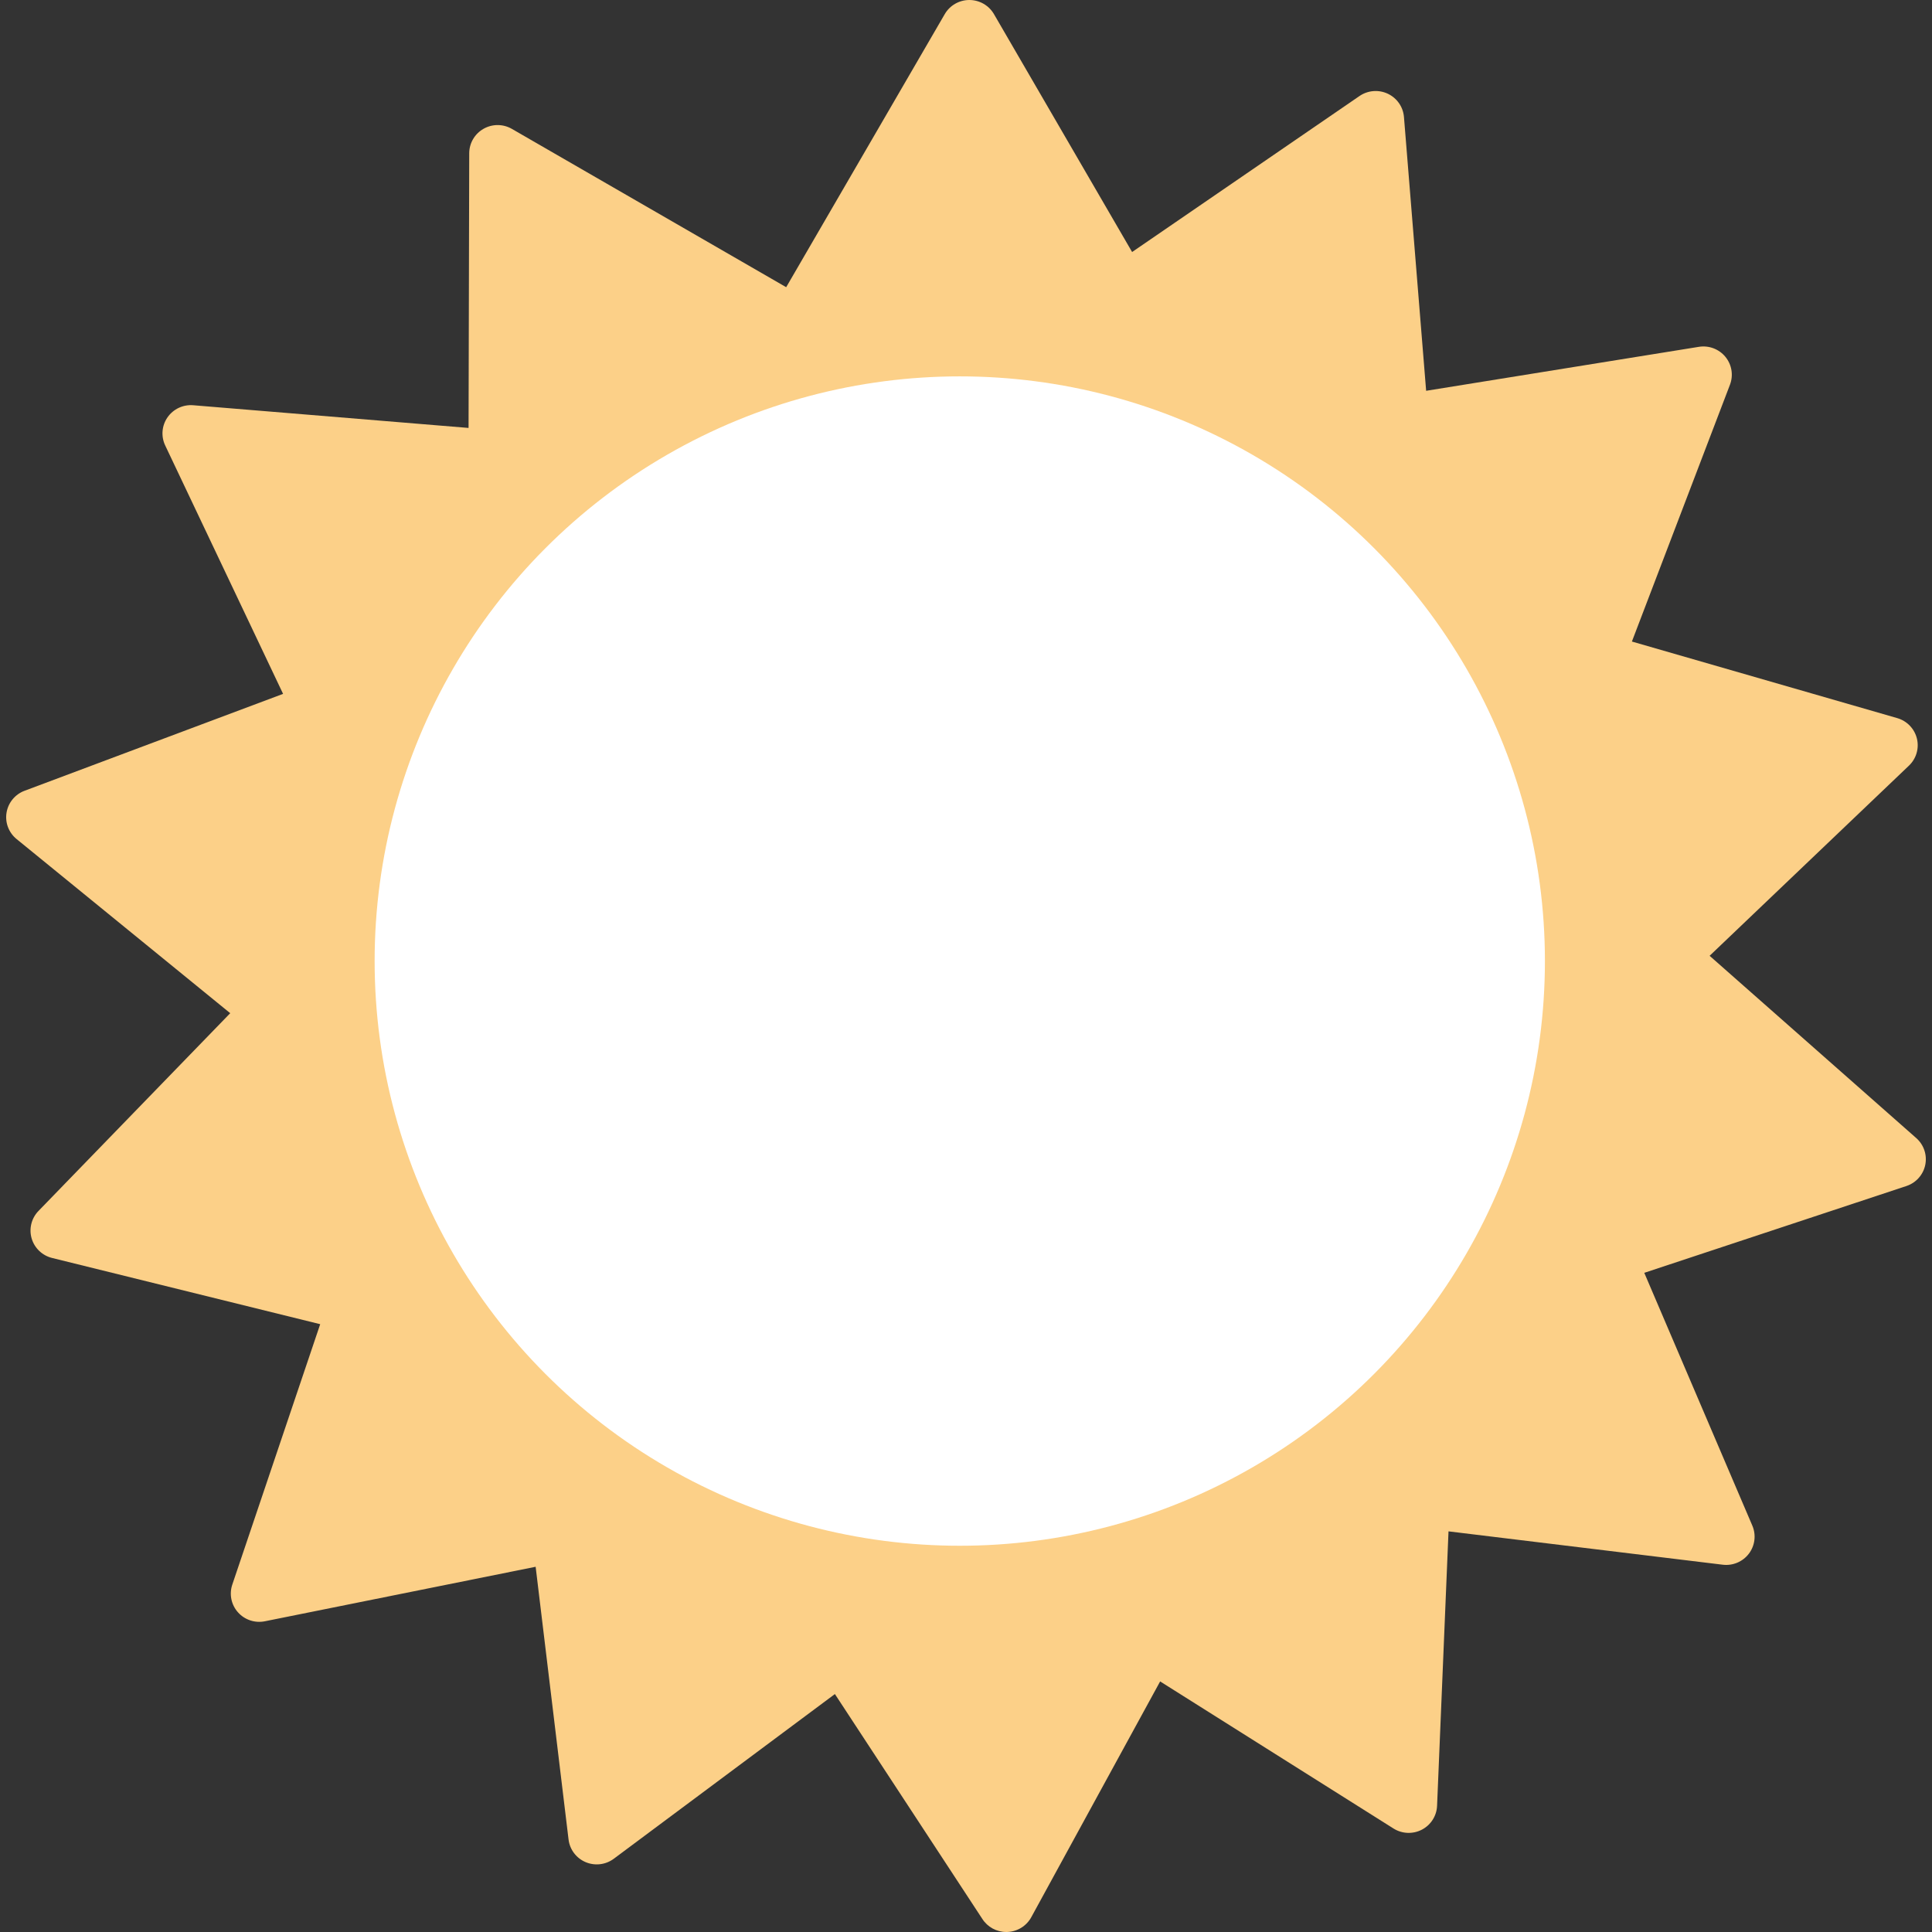
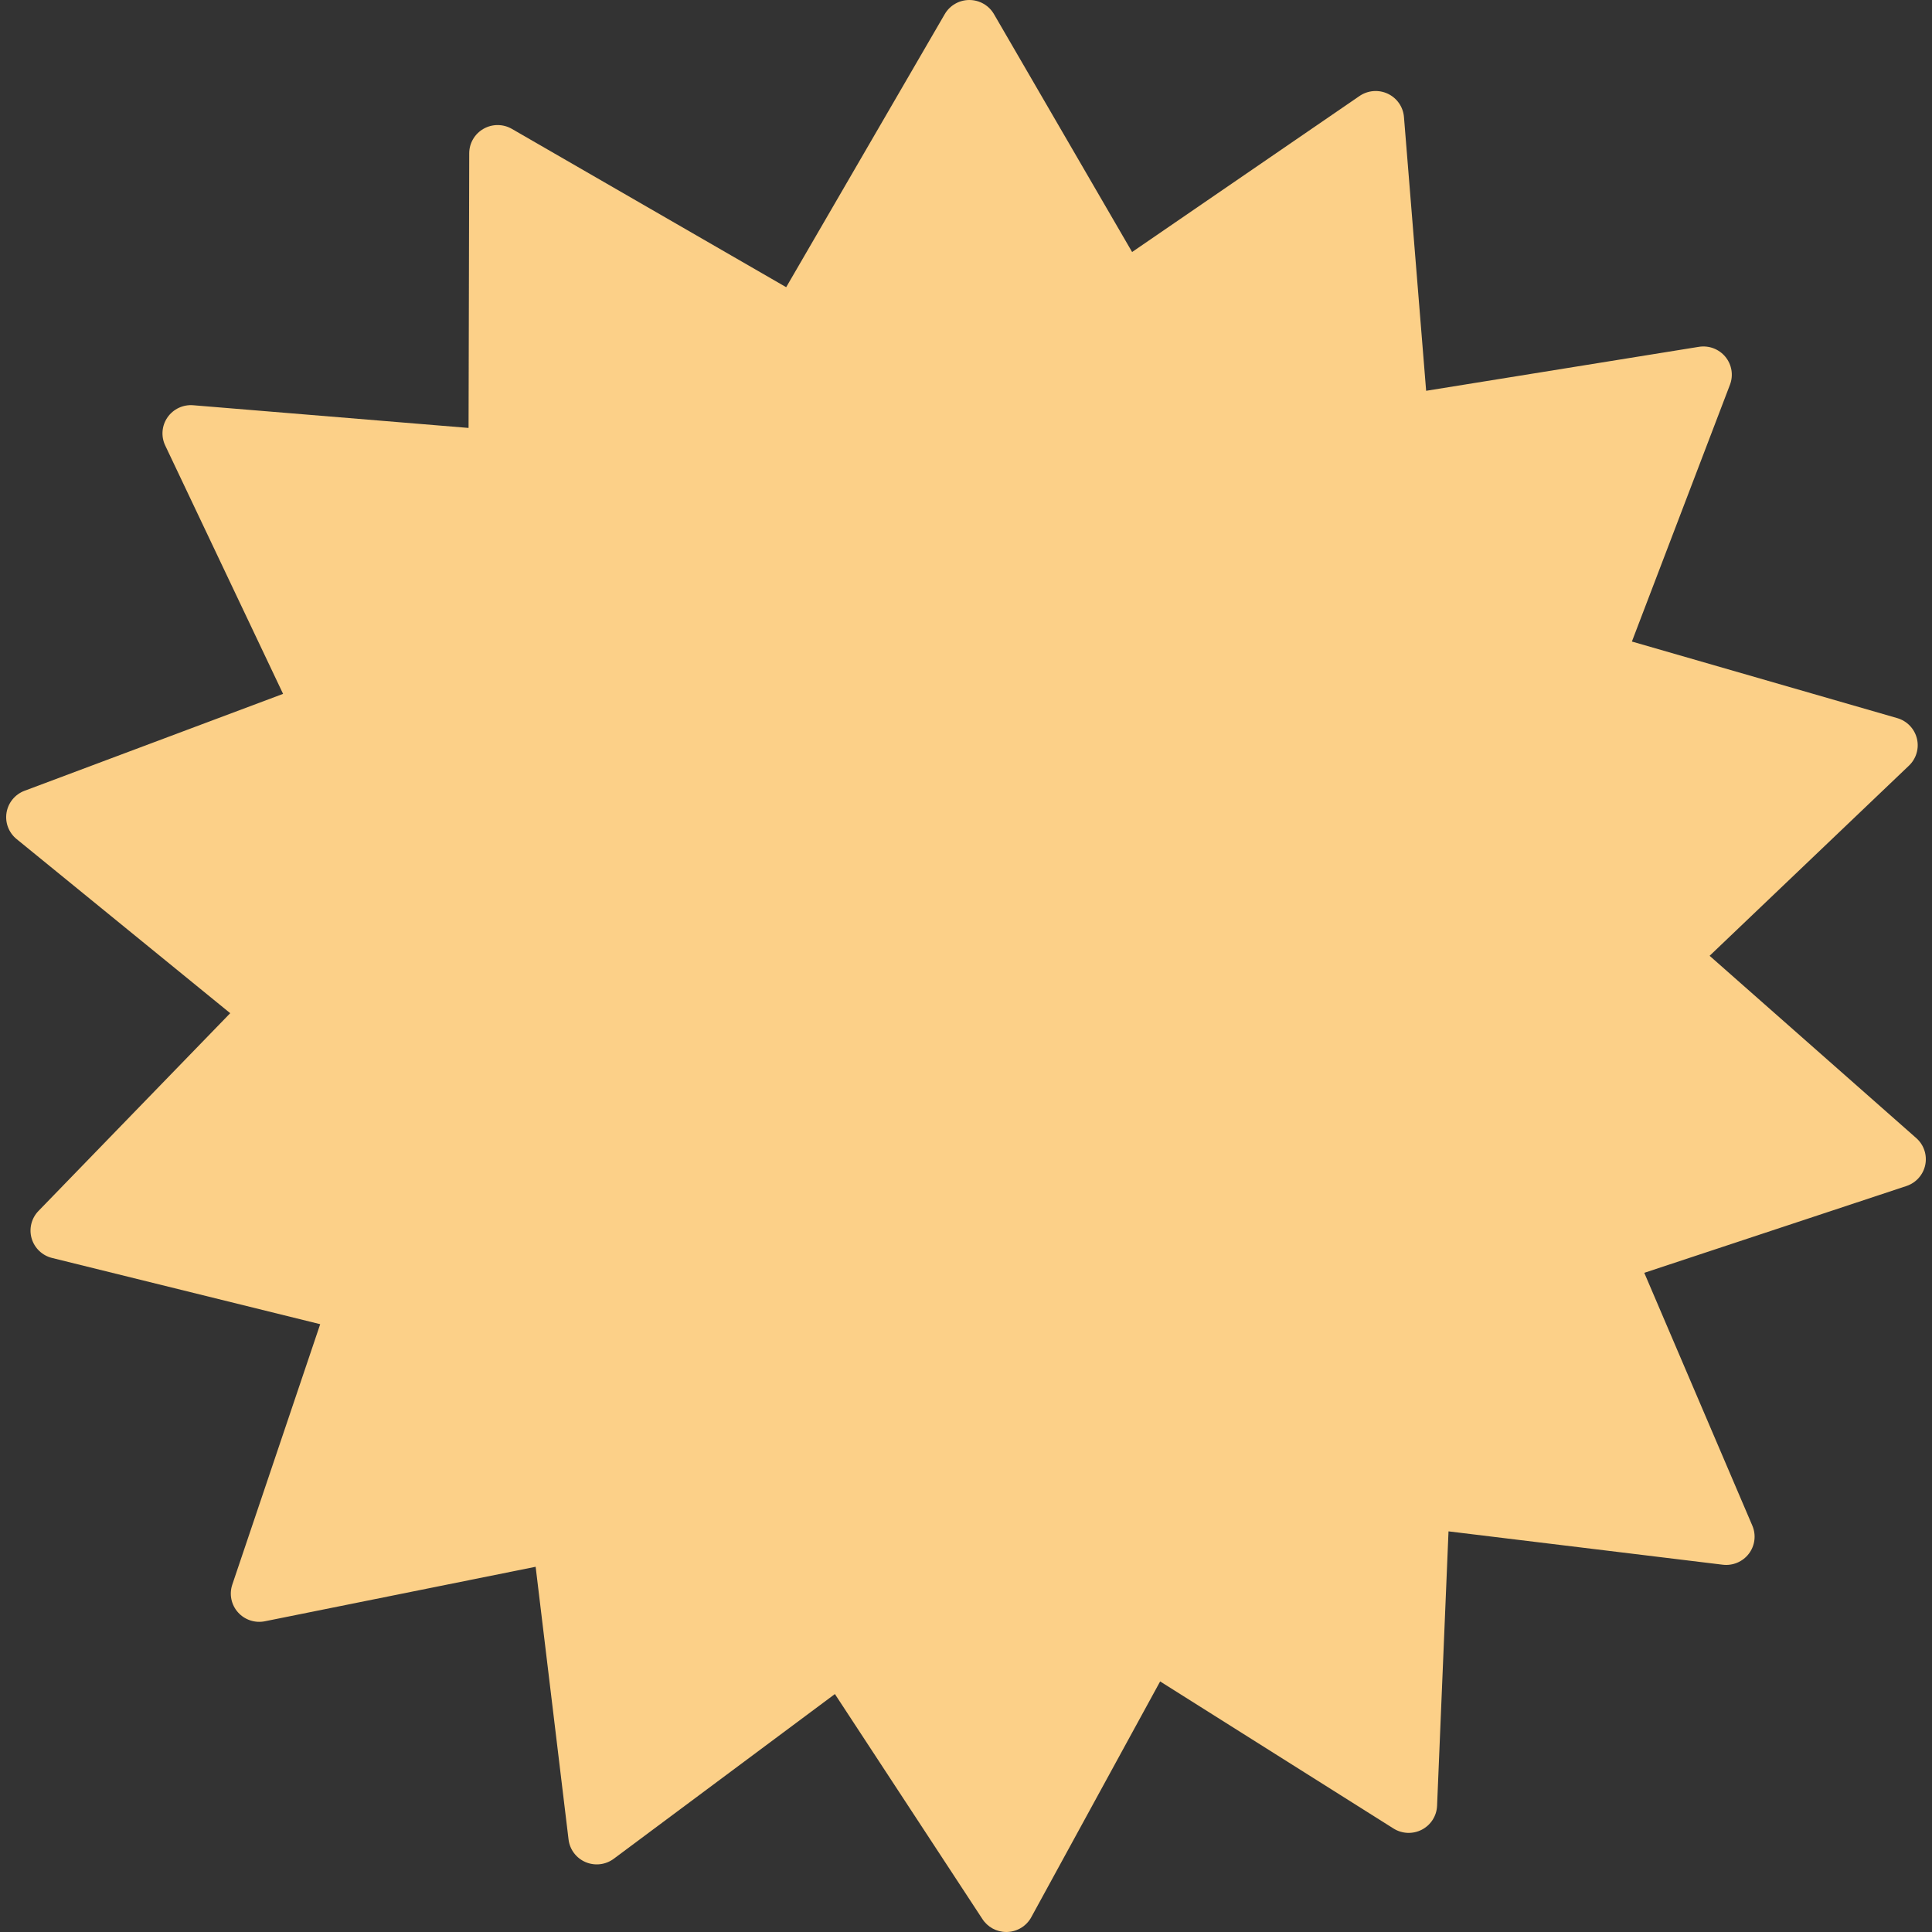
<svg xmlns="http://www.w3.org/2000/svg" version="1.1" id="Capa_1" x="0px" y="0px" viewBox="0 0 2000 2000" enable-background="new 0 0 2000 2000" xml:space="preserve">
  <rect x="0" y="0" width="2000" height="2000" fill="#333333" stroke="none" />
  <path fill="#FCD088" d="M1983.727,1178.156l-213.94-188.719l206.375-196.871c7.582-7.234,10.703-17.935,8.198-28.082  c-2.508-10.146-10.27-18.185-20.354-21.099l-274.672-79.266l101.517-265.844c3.729-9.767,1.934-20.767-4.703-28.863  c-6.642-8.094-17.121-12.051-27.492-10.379l-282.32,45.516l-22.961-283.441c-0.844-10.414-7.211-19.59-16.699-24.066  s-20.668-3.582-29.313,2.348l-235.414,161.492L1028.941,14.617C1023.688,5.57,1013.98,0,1003.473,0  c-10.507,0-20.211,5.57-25.465,14.617L813.855,297.305L529.91,133.426c-9.09-5.246-20.301-5.27-29.406-0.07  c-9.113,5.199-14.738,14.84-14.766,25.285l-0.688,284.355l-285.02-23.492c-10.449-0.859-20.605,3.896-26.59,12.477  c-5.988,8.582-6.918,19.691-2.43,29.138l122.039,257.168L25.422,818.602c-9.828,3.685-16.934,12.306-18.645,22.613  c-1.711,10.305,2.246,20.734,10.375,27.355l221.168,180.28L39.832,1253.578c-7.289,7.52-9.996,18.336-7.094,28.375  c2.906,10.039,10.977,17.772,21.168,20.289l277.559,68.559l-90.996,269.574c-3.344,9.902-1.117,20.824,5.836,28.656  c6.957,7.832,17.586,11.379,27.879,9.305l280.313-56.418l34.065,282.336c1.246,10.371,7.974,19.289,17.629,23.398  c9.664,4.108,20.794,2.78,29.199-3.48l228.892-170.496l152.559,232.68c5.398,8.513,14.801,13.642,24.871,13.642  c0.383,0,0.766-0.008,1.152-0.023c10.495-0.405,19.979-6.352,24.875-15.594l133.229-243.77l241.559,152.241  c8.879,5.595,20.066,6.056,29.384,1.212c9.305-4.845,15.309-14.259,15.741-24.695l11.84-284.117l283.884,34.531  c10.405,1.266,20.741-3.09,27.063-11.434c6.32-8.349,7.681-19.41,3.57-29.023l-111.859-261.707l271.349-89.854  c9.969-3.302,17.406-11.638,19.52-21.871C1995.125,1195.664,1991.582,1185.09,1983.727,1178.156z" />
-   <ellipse fill="#FFFFFF" cx="993.555" cy="994.887" rx="605.738" ry="605.27" />
</svg>